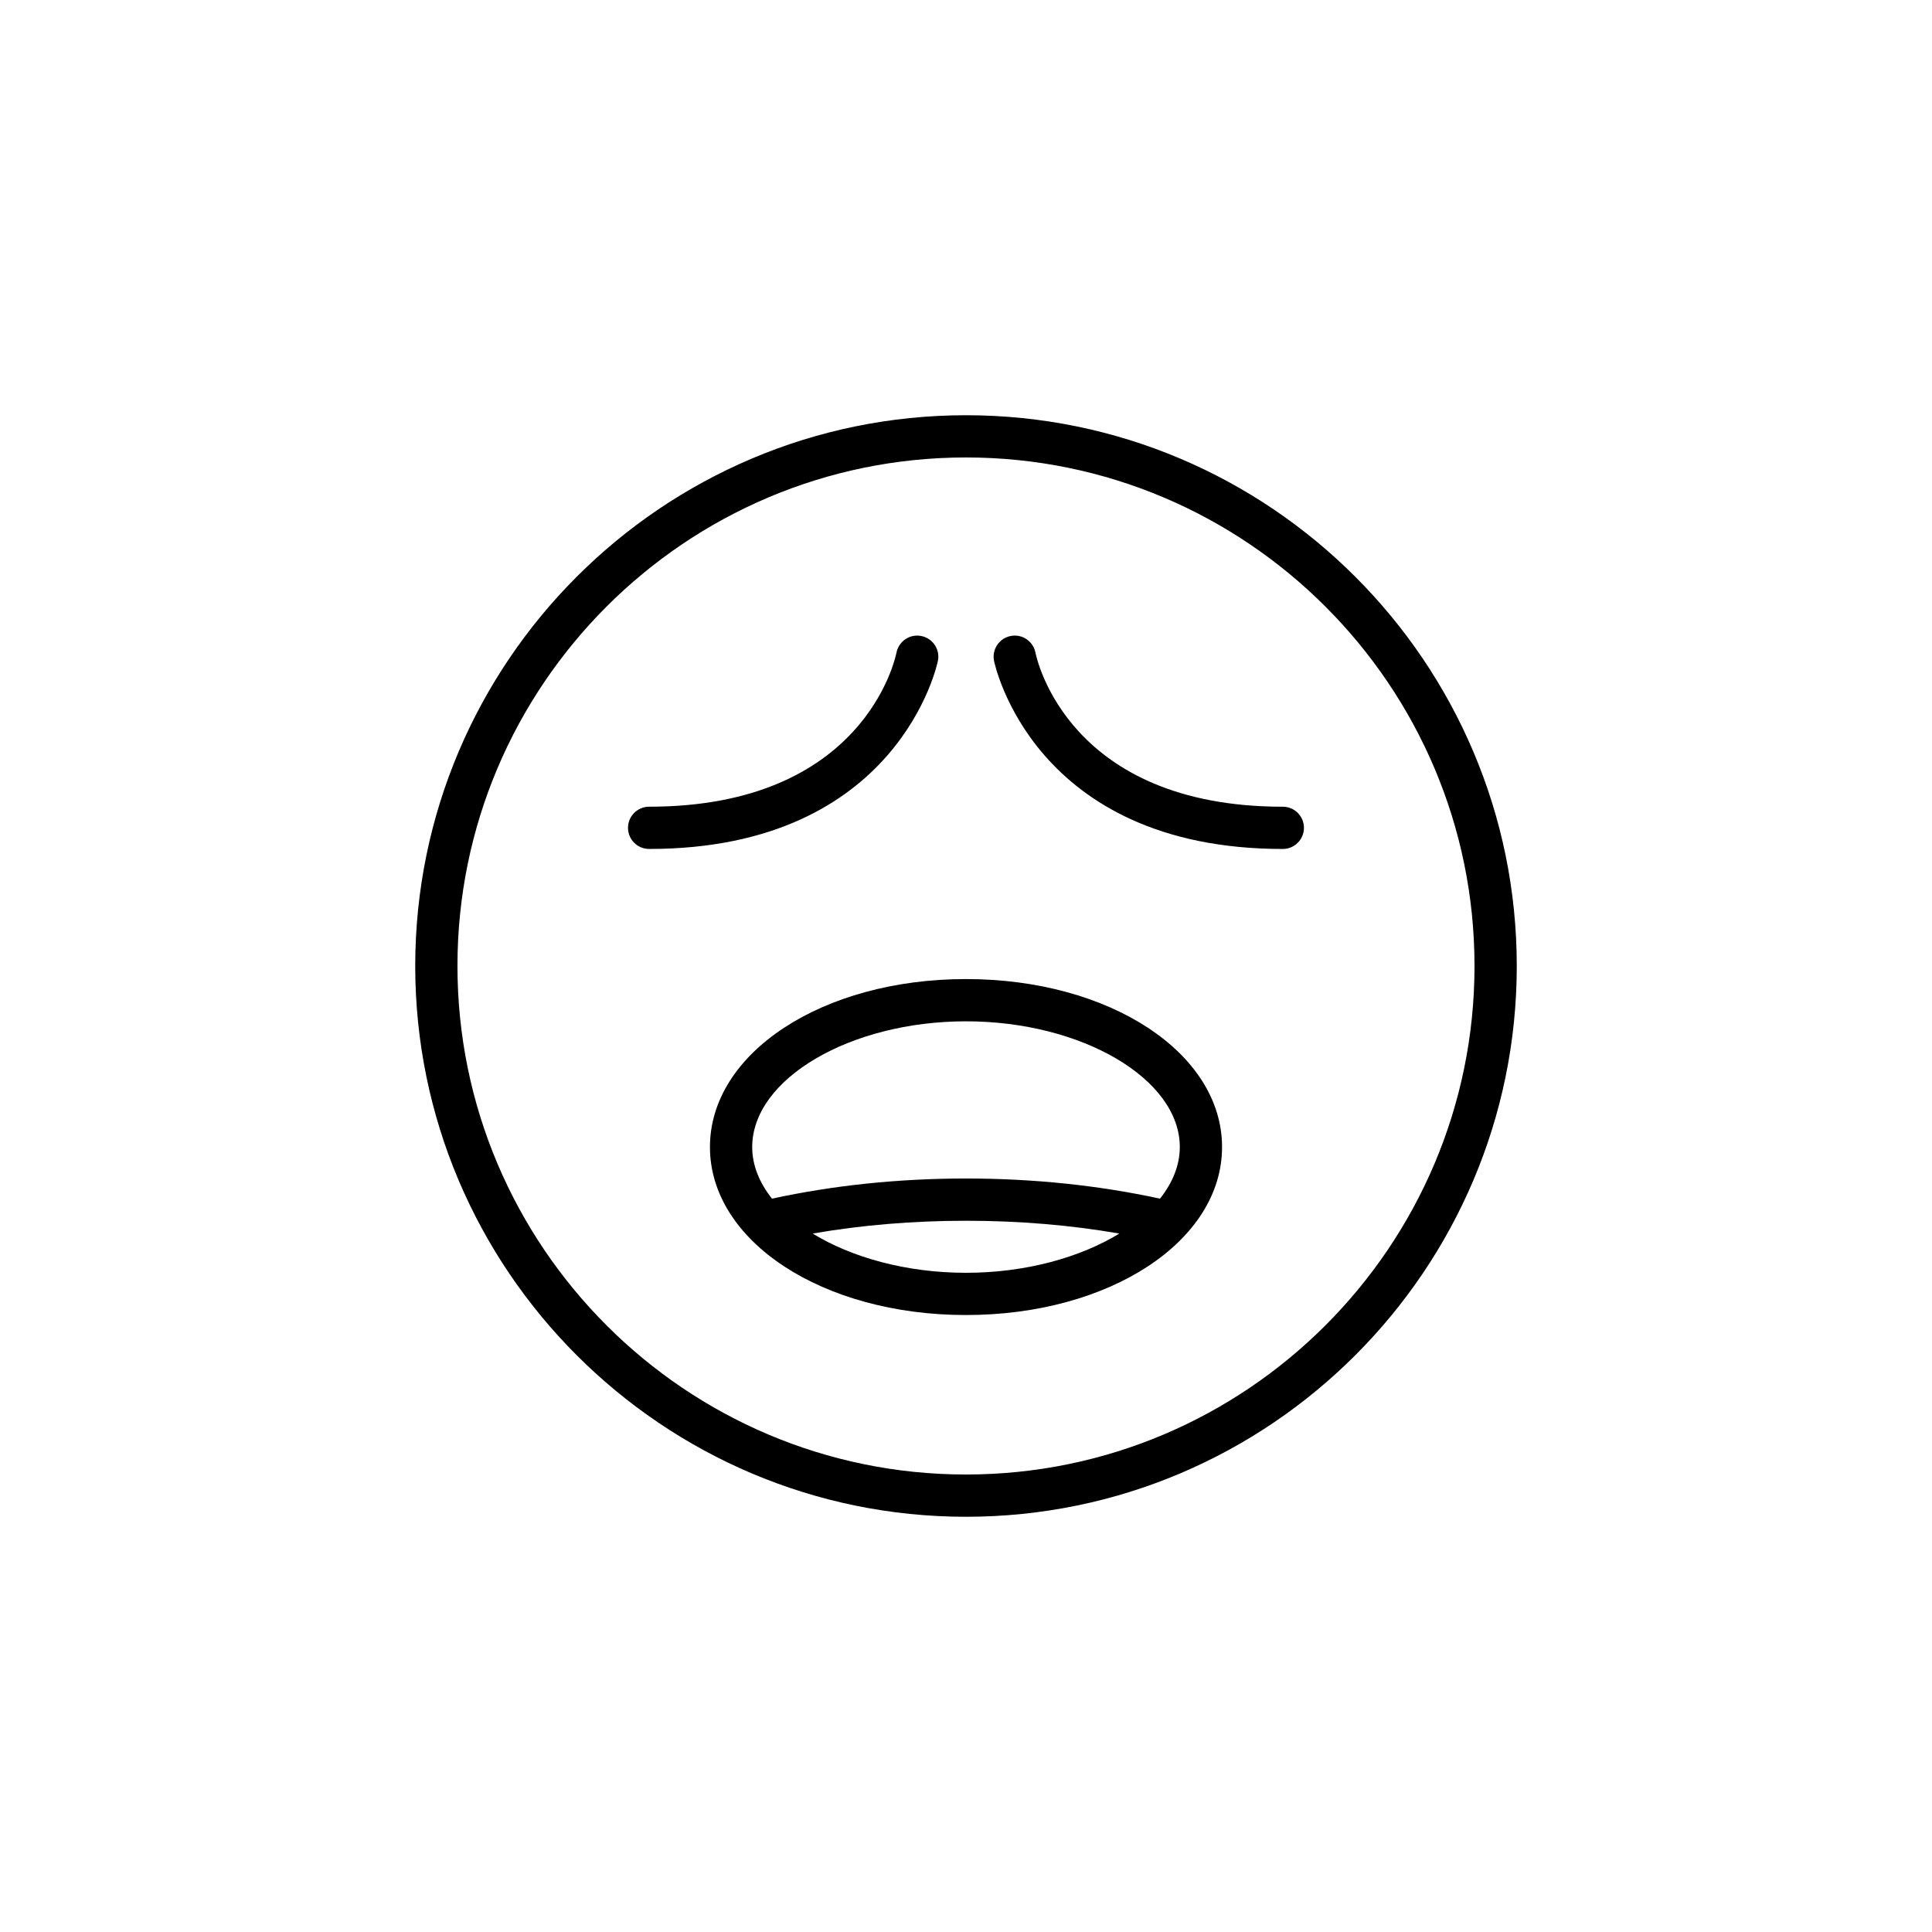
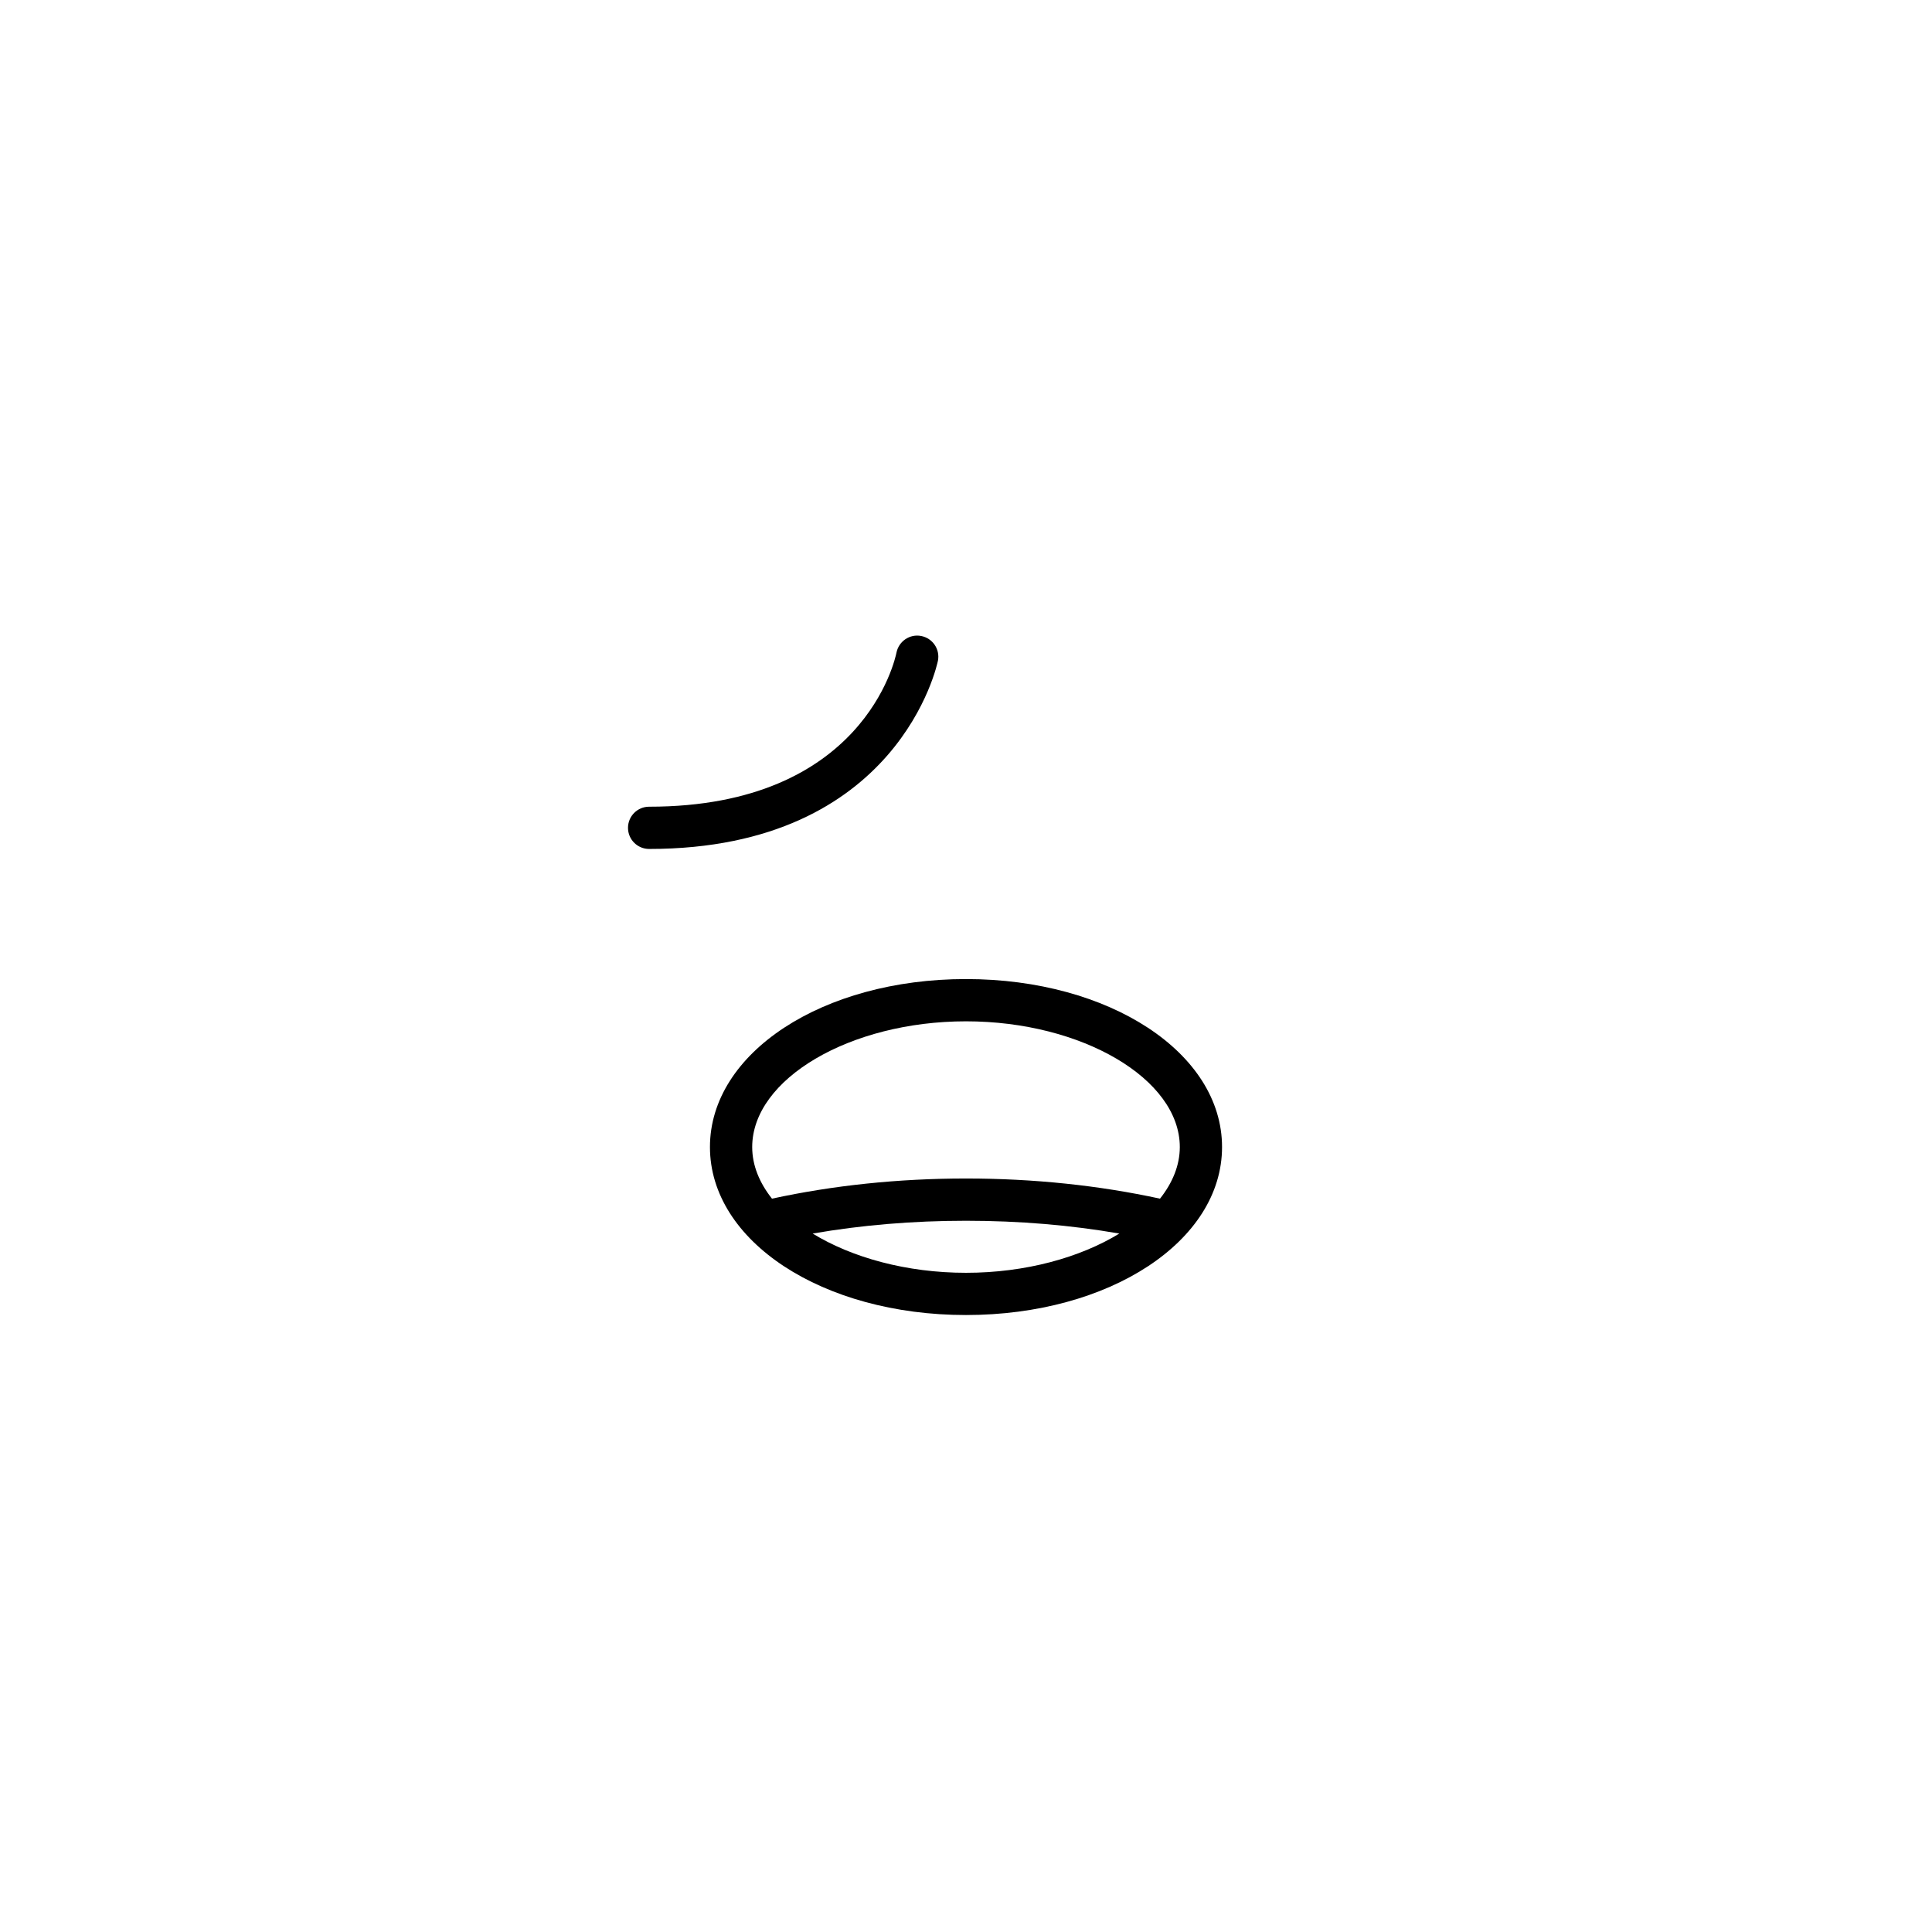
<svg xmlns="http://www.w3.org/2000/svg" fill="#000000" width="800px" height="800px" version="1.1" viewBox="144 144 512 512">
  <g>
-     <path d="m400 254.04c-80.484 0-145.96 65.48-145.96 145.96s65.477 145.96 145.96 145.96c80.48 0 145.96-65.48 145.96-145.96 0-80.477-65.477-145.96-145.96-145.96zm0 280.72c-74.309 0-134.77-60.457-134.77-134.77 0-74.305 60.457-134.76 134.77-134.76s134.76 60.457 134.76 134.77-60.453 134.76-134.76 134.76z" />
    <path d="m392.57 319.07c0.574-3.027-1.414-5.938-4.438-6.523-3.031-0.605-5.957 1.398-6.559 4.418-0.332 1.668-8.762 40.82-65.547 40.82-3.09 0-5.598 2.504-5.598 5.598s2.508 5.598 5.598 5.598c66.352 0 76.449-49.41 76.543-49.91z" />
-     <path d="m483.96 357.79c-56.758 0-65.211-39.109-65.547-40.812-0.586-3.023-3.523-5.031-6.535-4.438-3.039 0.574-5.035 3.5-4.461 6.539 0.094 0.496 10.191 49.906 76.543 49.906 3.09 0 5.598-2.504 5.598-5.598 0.004-3.094-2.504-5.598-5.598-5.598z" />
    <path d="m400 403.46c-38.051 0-67.855 19.555-67.855 44.516 0 24.965 29.805 44.52 67.855 44.52s67.855-19.555 67.855-44.52c0-24.961-29.805-44.516-67.855-44.516zm0 77.844c-15.77 0-30.246-4.039-40.637-10.398 12.914-2.242 26.523-3.394 40.637-3.394 14.109 0 27.723 1.152 40.637 3.394-10.391 6.356-24.871 10.398-40.637 10.398zm51.414-19.648c-16.148-3.5-33.395-5.34-51.414-5.34s-35.27 1.84-51.418 5.34c-3.328-4.203-5.242-8.832-5.242-13.676 0-18.062 25.949-33.32 56.66-33.32s56.66 15.258 56.66 33.32c-0.004 4.844-1.918 9.473-5.246 13.676z" />
  </g>
</svg>